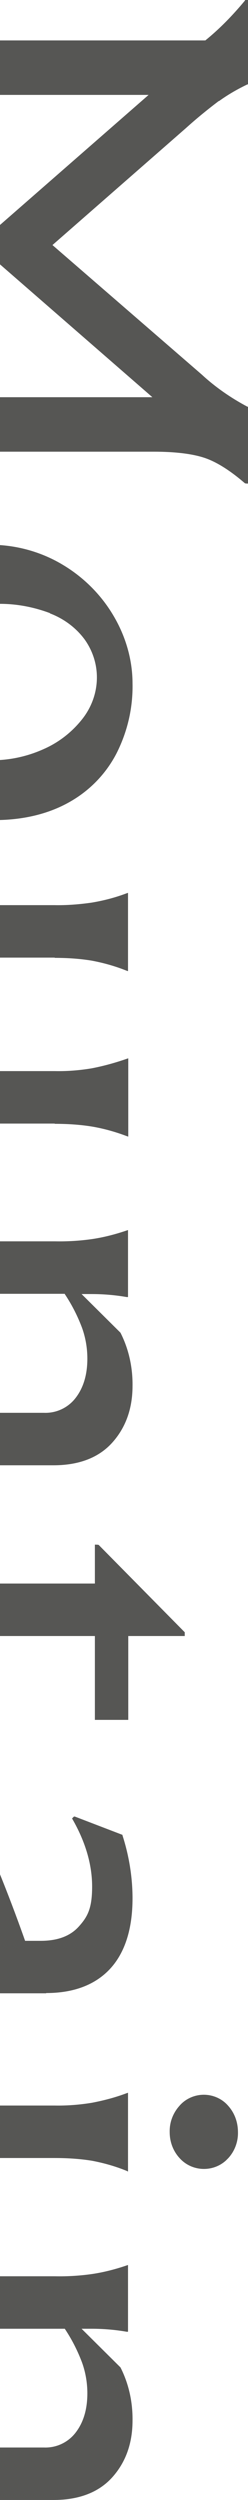
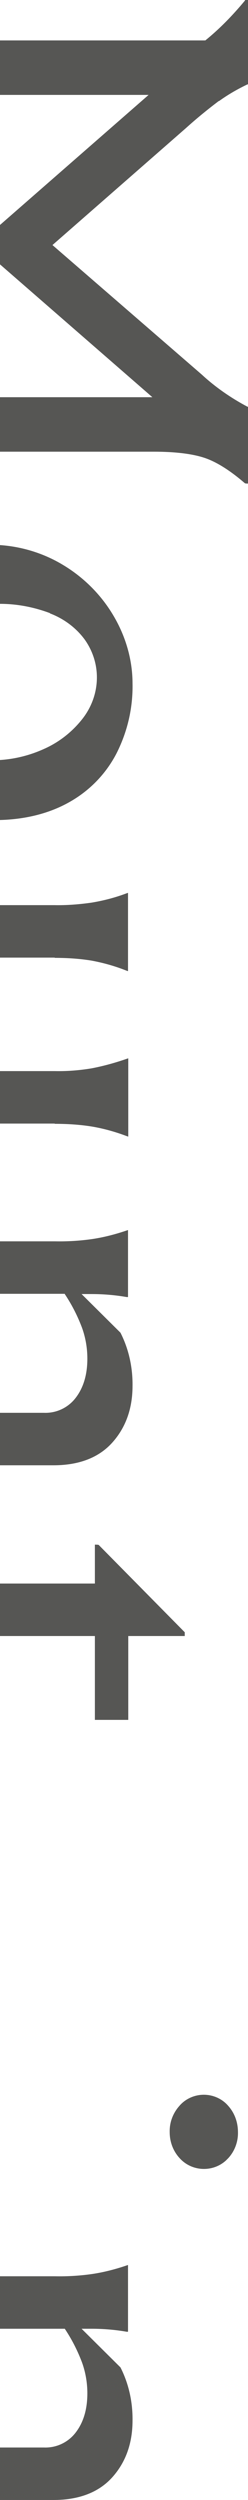
<svg xmlns="http://www.w3.org/2000/svg" id="_グループ_2" data-name="グループ_2" version="1.1" viewBox="0 0 98.8 995.7">
  <defs>
    <style>
      .st0 {
        fill: none;
      }

      .st1 {
        fill: #565654;
      }

      .st2 {
        clip-path: url(#clippath);
      }
    </style>
    <clipPath id="clippath">
      <rect class="st0" width="98.8" height="995.7" />
    </clipPath>
  </defs>
  <g class="st2">
    <g id="_グループ_1" data-name="グループ_1">
      <path id="_パス_1" data-name="パス_1" class="st1" d="M87.2,40.3c3.6-2.6,7.4-4.8,11.4-6.7h.3V0h-1.3v.2c-4.8,5.8-10,11.2-15.8,15.9H0v21.7h59.2L0,89.6v15.7l60.7,52.9H0v21.7h61.2c8.4,0,15.2.8,20.1,2.4s10.4,5.1,16.3,10.2h.1c0,.1,1.2.1,1.2.1v-30.6h-.3c-6.6-3.5-12.8-7.8-18.2-12.8l-59.5-51.6,53.2-46.6c4.2-3.8,8.6-7.4,13.1-10.8" />
      <path id="_パス_2" data-name="パス_2" class="st1" d="M19.9,244.3c5.5,2.1,10.4,5.7,13.9,10.5,3.1,4.4,4.8,9.6,4.8,15,0,5.9-2,11.6-5.6,16.3-4.1,5.3-9.4,9.5-15.5,12.2-5.5,2.5-11.4,4-17.5,4.4v23.9c10.5-.3,19.7-2.7,27.4-7,8.1-4.5,14.7-11.2,19-19.5,4.4-8.7,6.6-18.2,6.4-27.9,0-9.2-2.6-18.3-7.2-26.3-4.9-8.6-12-15.8-20.5-20.9-7.6-4.6-16.3-7.3-25.1-7.9v23.4c6.8,0,13.5,1.3,19.9,3.7" />
      <path id="_パス_3" data-name="パス_3" class="st1" d="M21.8,381.5c4.9,0,9.8.3,14.7,1.1,4.8.9,9.4,2.2,13.9,4l.6.2v-31.2l-.6.2c-4.5,1.7-9.1,2.9-13.9,3.7-4.9.7-9.9,1.1-14.8,1H0v20.9h21.8Z" />
      <path id="_パス_4" data-name="パス_4" class="st1" d="M21.8,447.6c5,0,10,.3,14.9,1.1,4.7.8,9.3,2.1,13.8,3.8l.6.2v-31.2l-.6.2c-4.6,1.6-9.3,2.9-14,3.8-4.8.8-9.7,1.2-14.6,1.1H0v20.9h21.8Z" />
      <path id="_パス_5" data-name="パス_5" class="st1" d="M25.8,515.4c2.8,4.2,5.1,8.7,6.9,13.5,1.4,3.9,2.1,8.1,2.1,12.2,0,6.5-1.6,11.7-4.7,15.7-3,3.9-7.7,6.1-12.6,5.9H0v20.9h21.3c10.1,0,18-3,23.4-9,5.4-6,8.1-13.6,8.1-22.6.1-7.4-1.5-14.7-4.8-21.2l-15.5-15.4h4c4.7,0,9.4.4,14,1.2h.5c0,.1,0-26.7,0-26.7l-.6.2c-4.4,1.5-9,2.7-13.7,3.4-4.9.7-9.9,1-14.8.9H0v20.9h25.8Z" />
      <path id="_パス_6" data-name="パス_6" class="st1" d="M37.8,651.6v33.4h13.3v-33.4h22.5v-1.5l-34.3-34.8h-.1c0-.1-1.4-.1-1.4-.1v15.5H0v20.9h37.8Z" />
-       <path id="_パス_7" data-name="パス_7" class="st1" d="M18.4,793.8c11,0,19.6-3.3,25.5-9.7s8.9-15.9,8.9-28c0-8.5-1.4-17-4-25.1v-.2c0,0-19-7.3-19-7.3h-.3c0-.1-.8.8-.8.8l.2.3c5.2,9.1,7.8,18.1,7.8,26.8s-1.8,12-5.3,15.9-8.6,5.7-15.2,5.7h-6.2c-3.7-10.5-7.1-19.3-10-26.5v47.4h18.4Z" />
      <path id="_パス_8" data-name="パス_8" class="st1" d="M81.2,834.3c-3.7,0-7.3,1.6-9.7,4.4-2.6,2.9-4,6.6-3.9,10.5,0,3.9,1.4,7.6,4,10.4,4.8,5.3,13.1,5.7,18.4.9.3-.3.6-.6.9-.9,2.6-2.8,4-6.6,3.9-10.4,0-3.9-1.3-7.6-3.9-10.5-2.4-2.8-6-4.4-9.7-4.4" />
-       <path id="_パス_9" data-name="パス_9" class="st1" d="M21.8,859.5c5,0,10,.3,14.9,1.1,4.7.9,9.3,2.2,13.7,4l.6.3v-31.4l-.6.2c-4.5,1.7-9.1,2.9-13.8,3.8-4.9.8-9.9,1.2-14.9,1.1H0v20.9h21.8Z" />
      <path id="_パス_10" data-name="パス_10" class="st1" d="M25.8,927.5c2.8,4.2,5.1,8.7,6.9,13.5,1.4,3.9,2.1,8.1,2.1,12.2,0,6.5-1.6,11.7-4.7,15.7-3,3.9-7.7,6.1-12.6,5.9H0v20.9h21.3c10.1,0,18-3,23.4-9,5.4-6,8.1-13.6,8.1-22.6.1-7.4-1.5-14.7-4.8-21.2l-15.5-15.4h4c4.7,0,9.4.4,14,1.2h.5c0,0,0-26.6,0-26.6l-.6.2c-4.4,1.5-9,2.7-13.7,3.4-4.9.7-9.9,1-14.8.9H0v20.9h25.8Z" />
    </g>
  </g>
</svg>